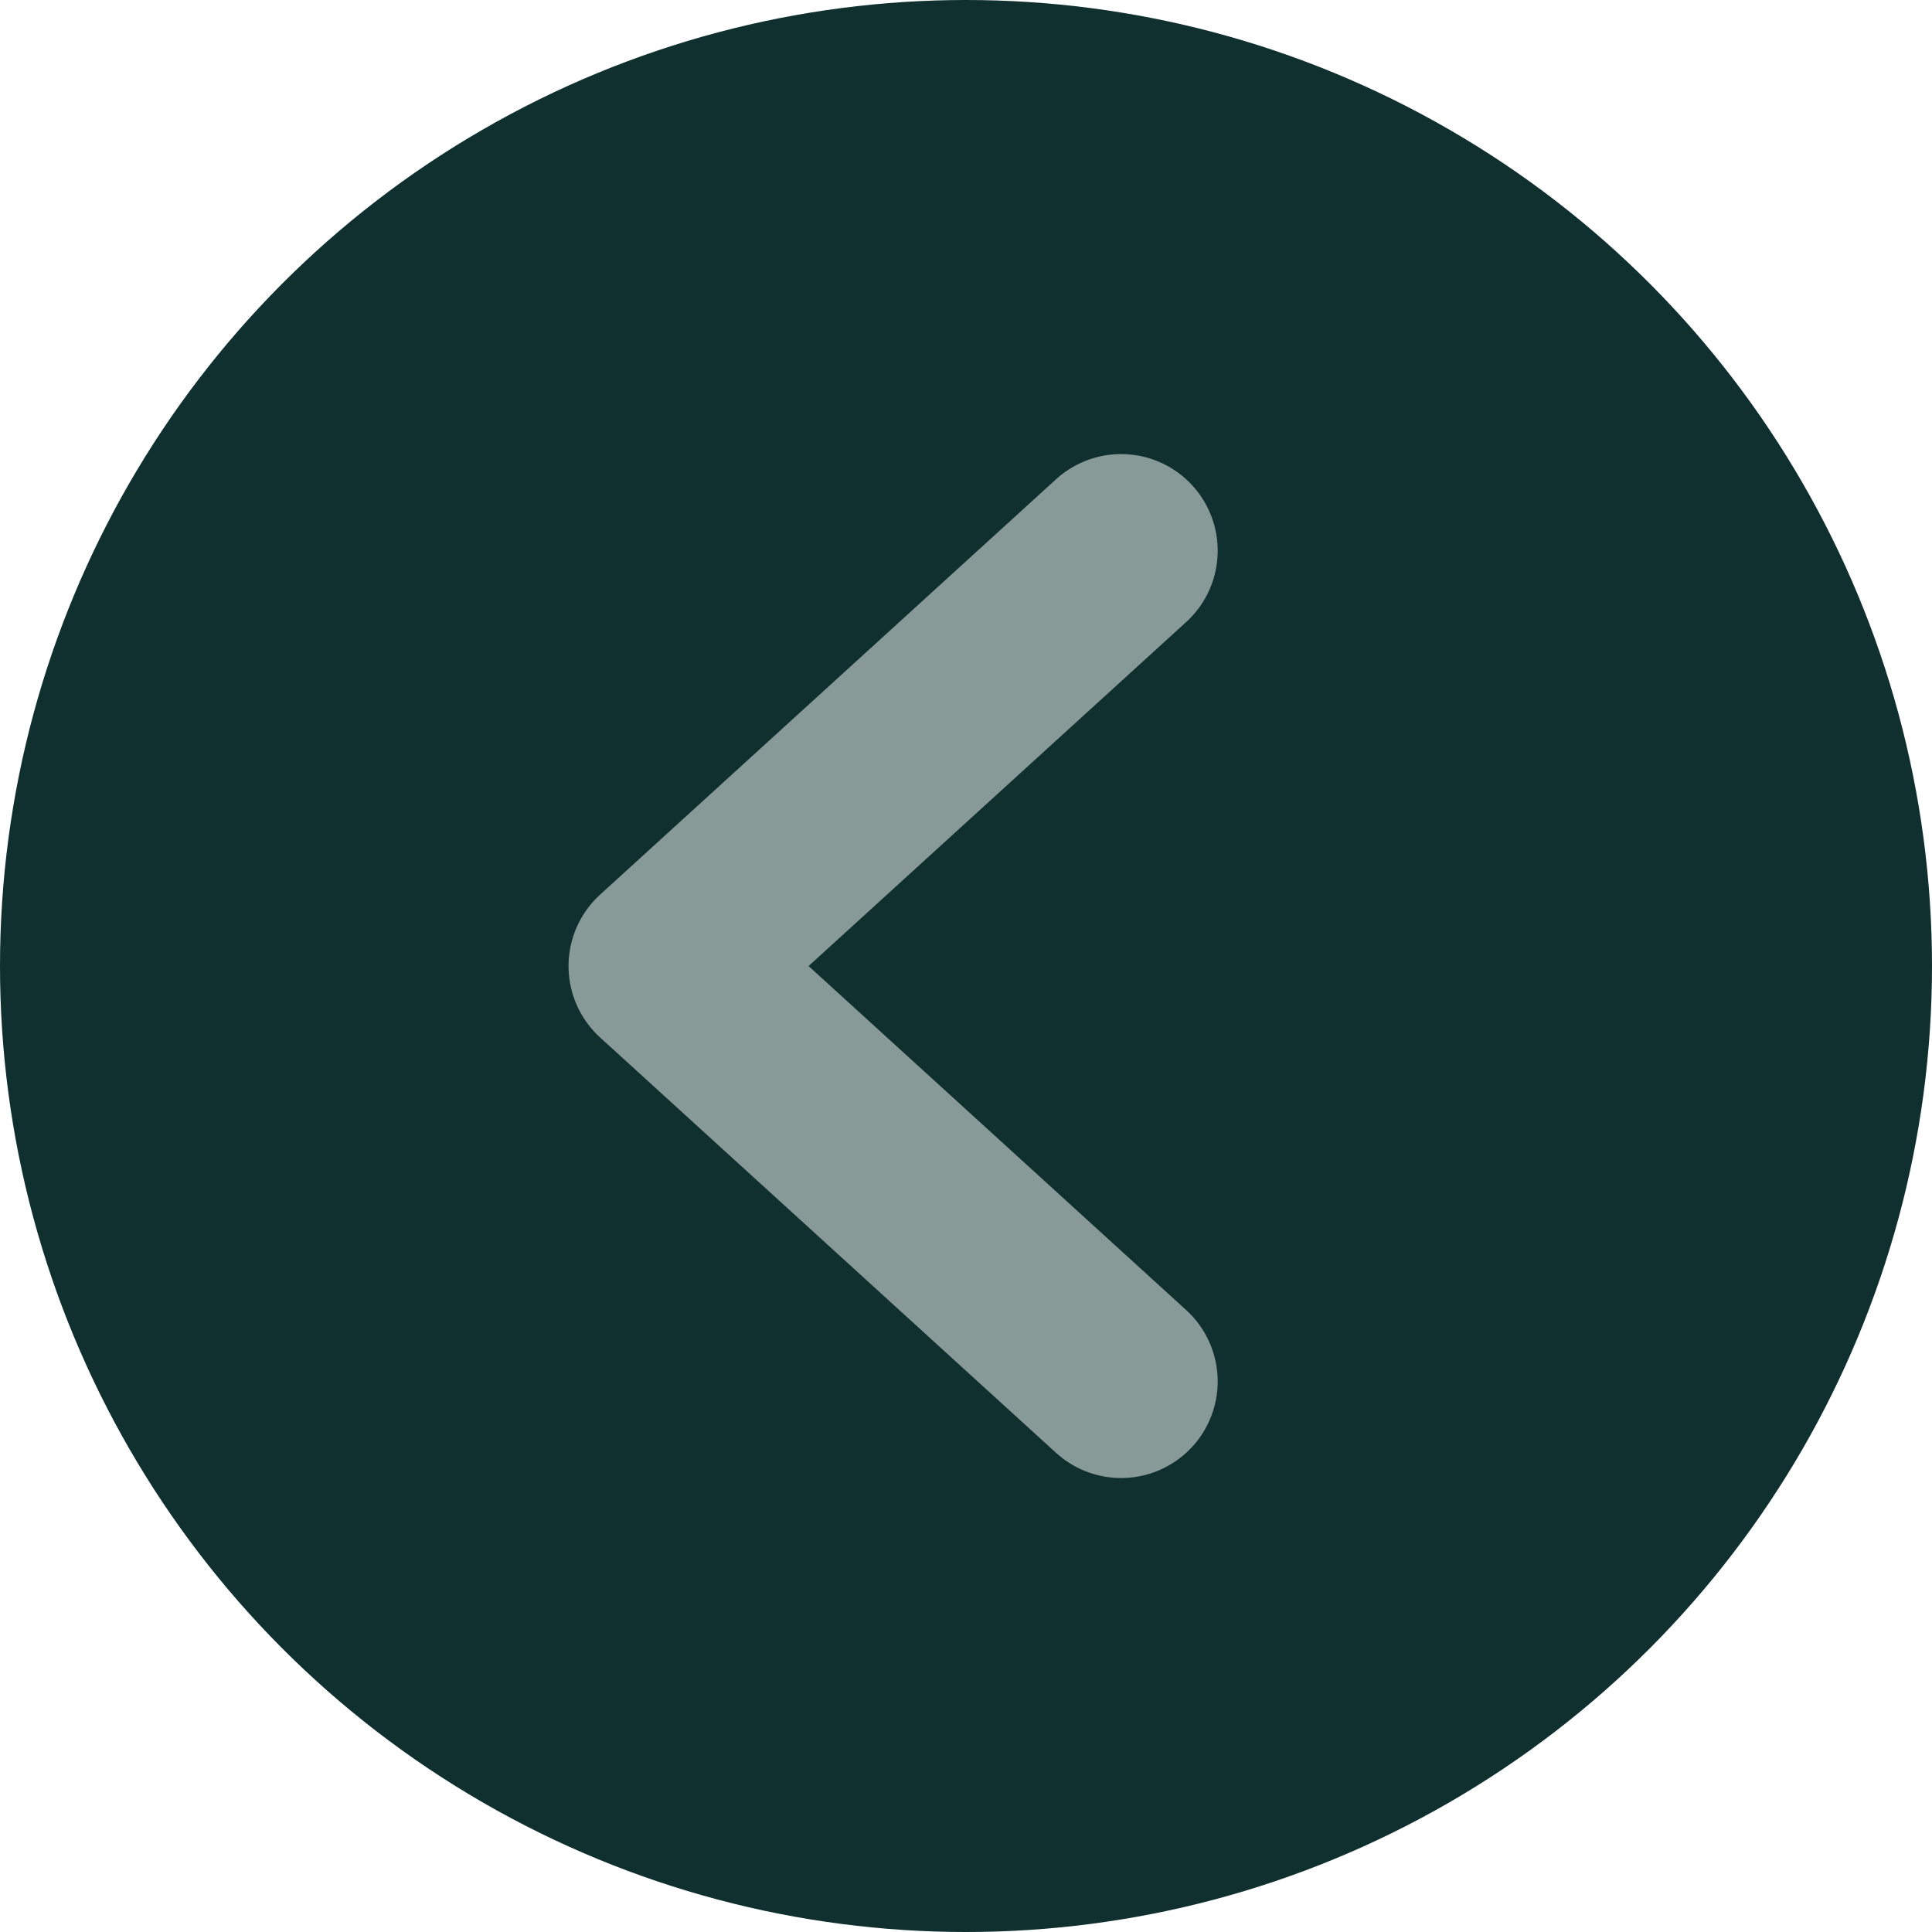
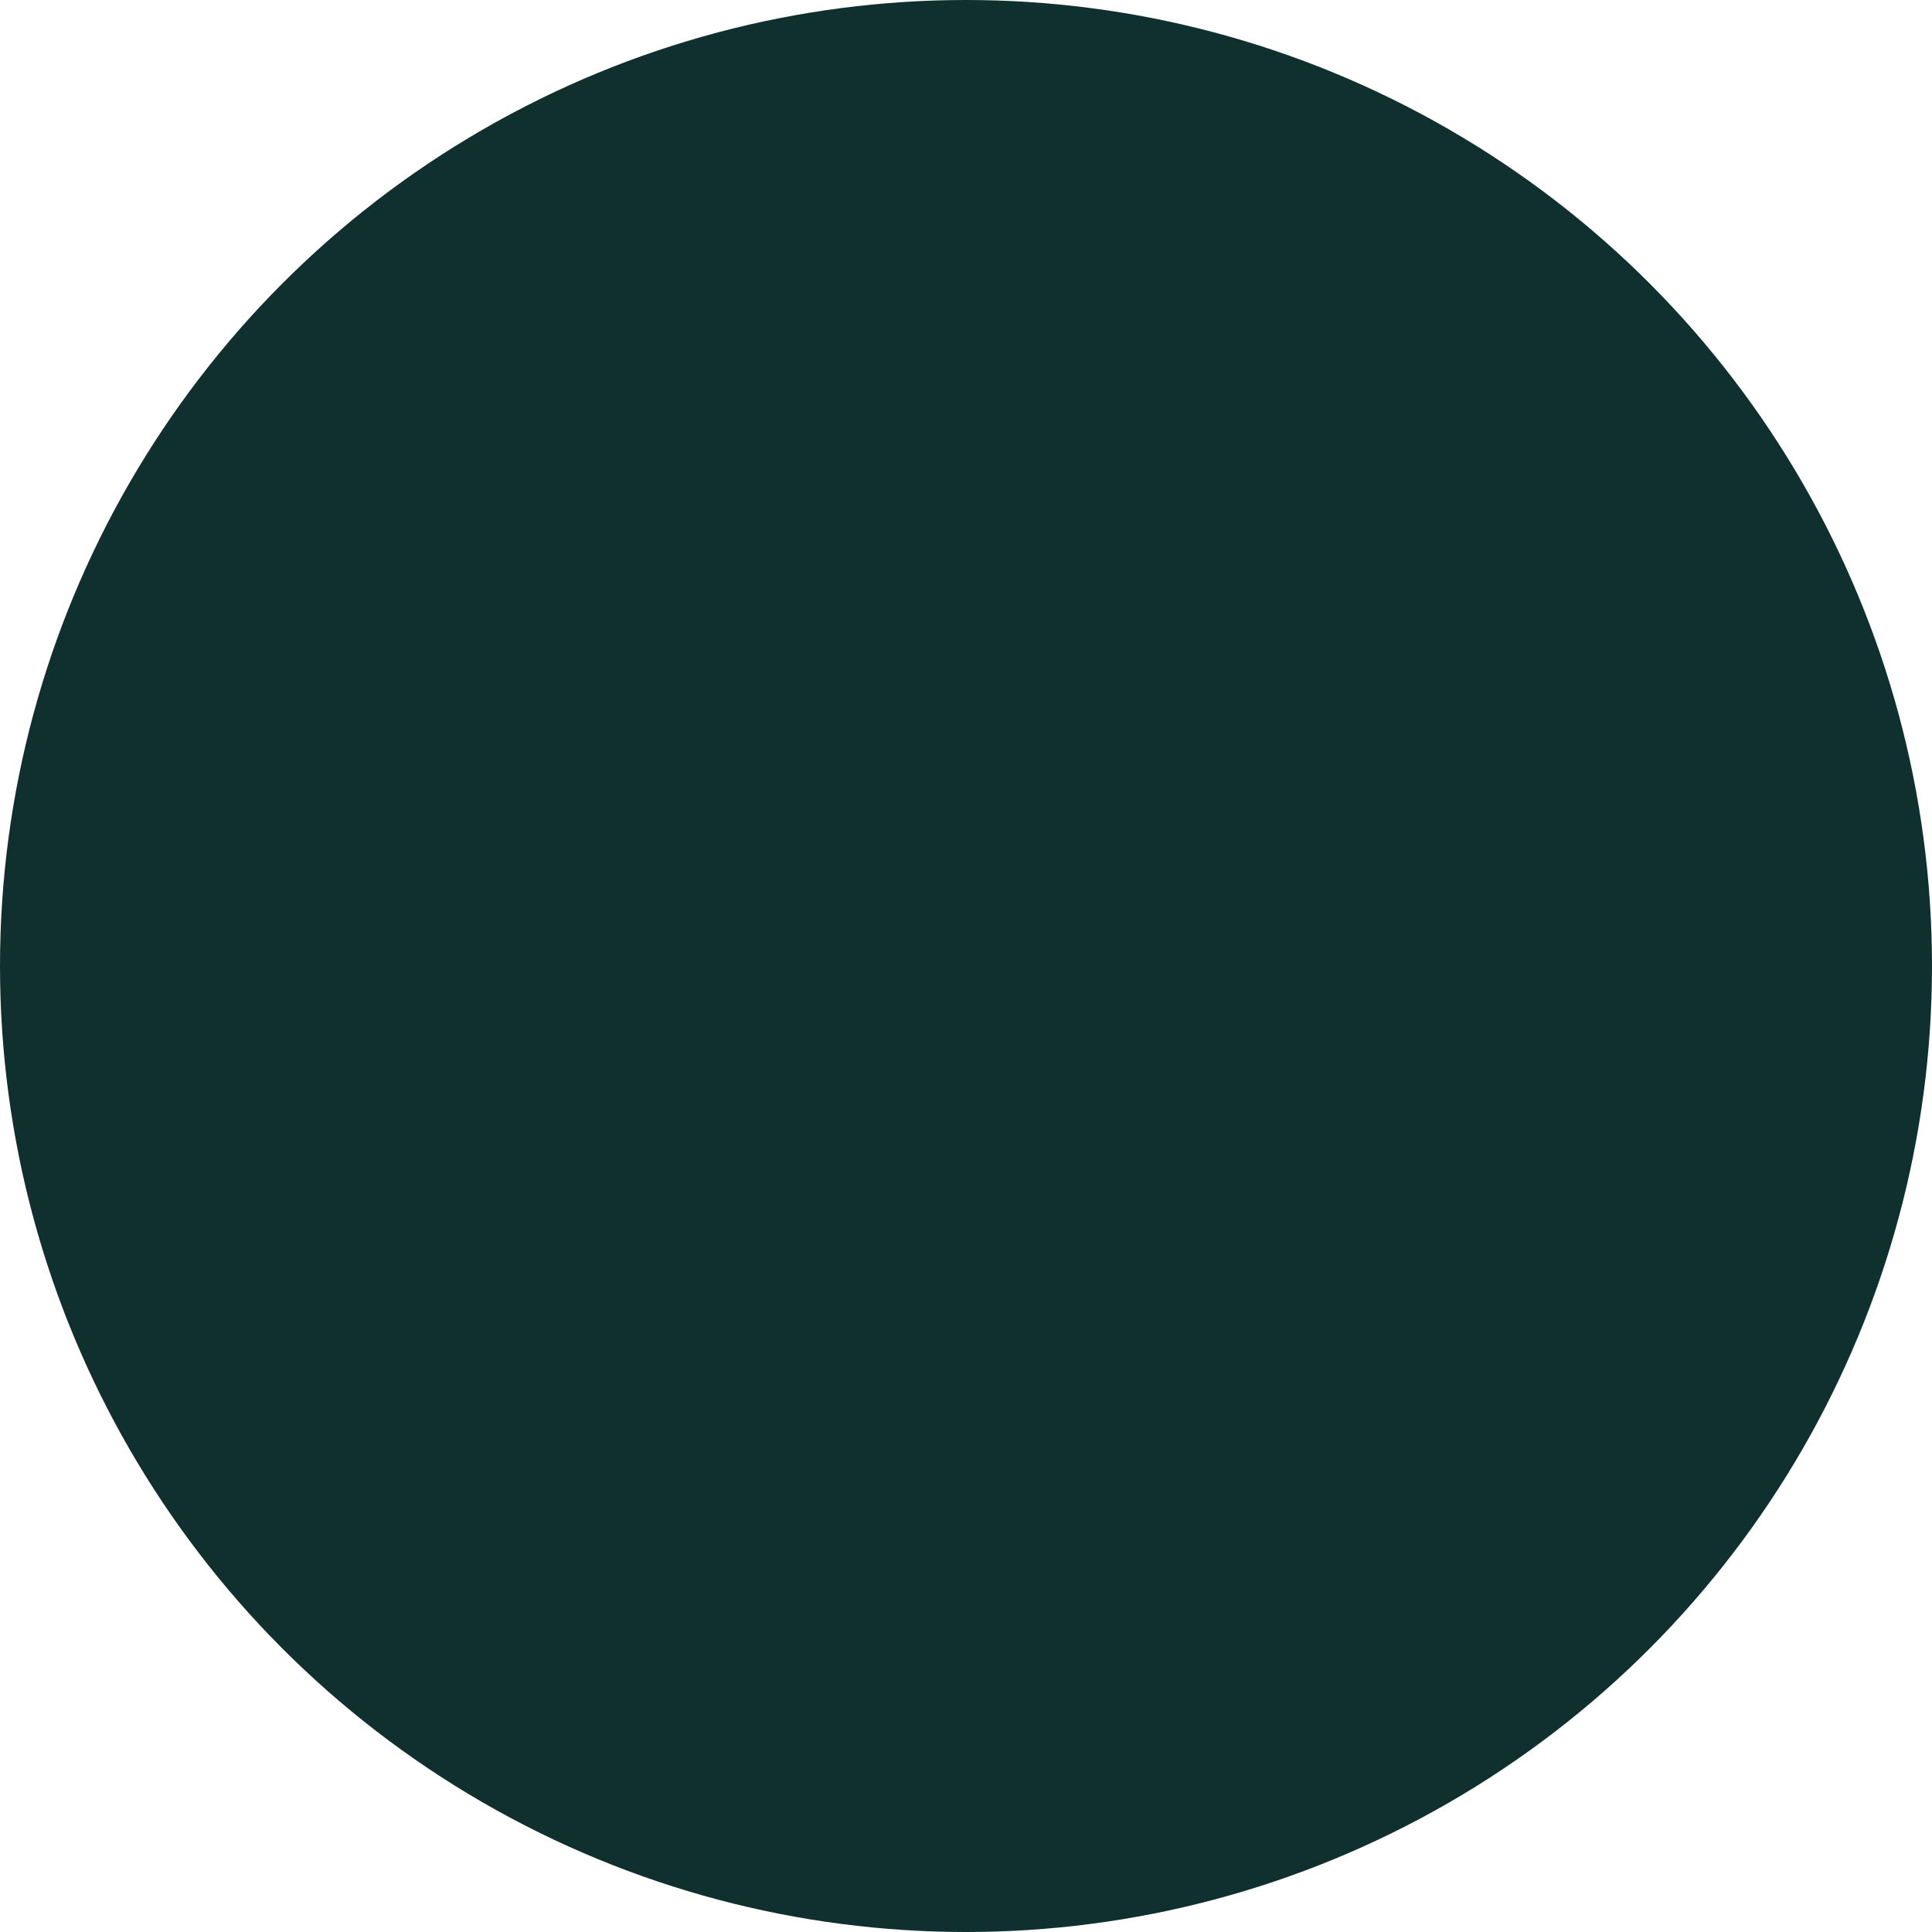
<svg xmlns="http://www.w3.org/2000/svg" width="40" height="40" viewBox="0 0 40 40">
  <g transform="translate(-762 -2406)">
    <circle cx="20" cy="20" r="20" transform="translate(762 2406)" fill="#102f2f" />
-     <path d="M0,0,9.44,8.6,0,17.2" transform="translate(785.211 2434.601) rotate(180)" fill="none" stroke="#889a97" stroke-linecap="round" stroke-linejoin="round" stroke-width="4" />
  </g>
</svg>